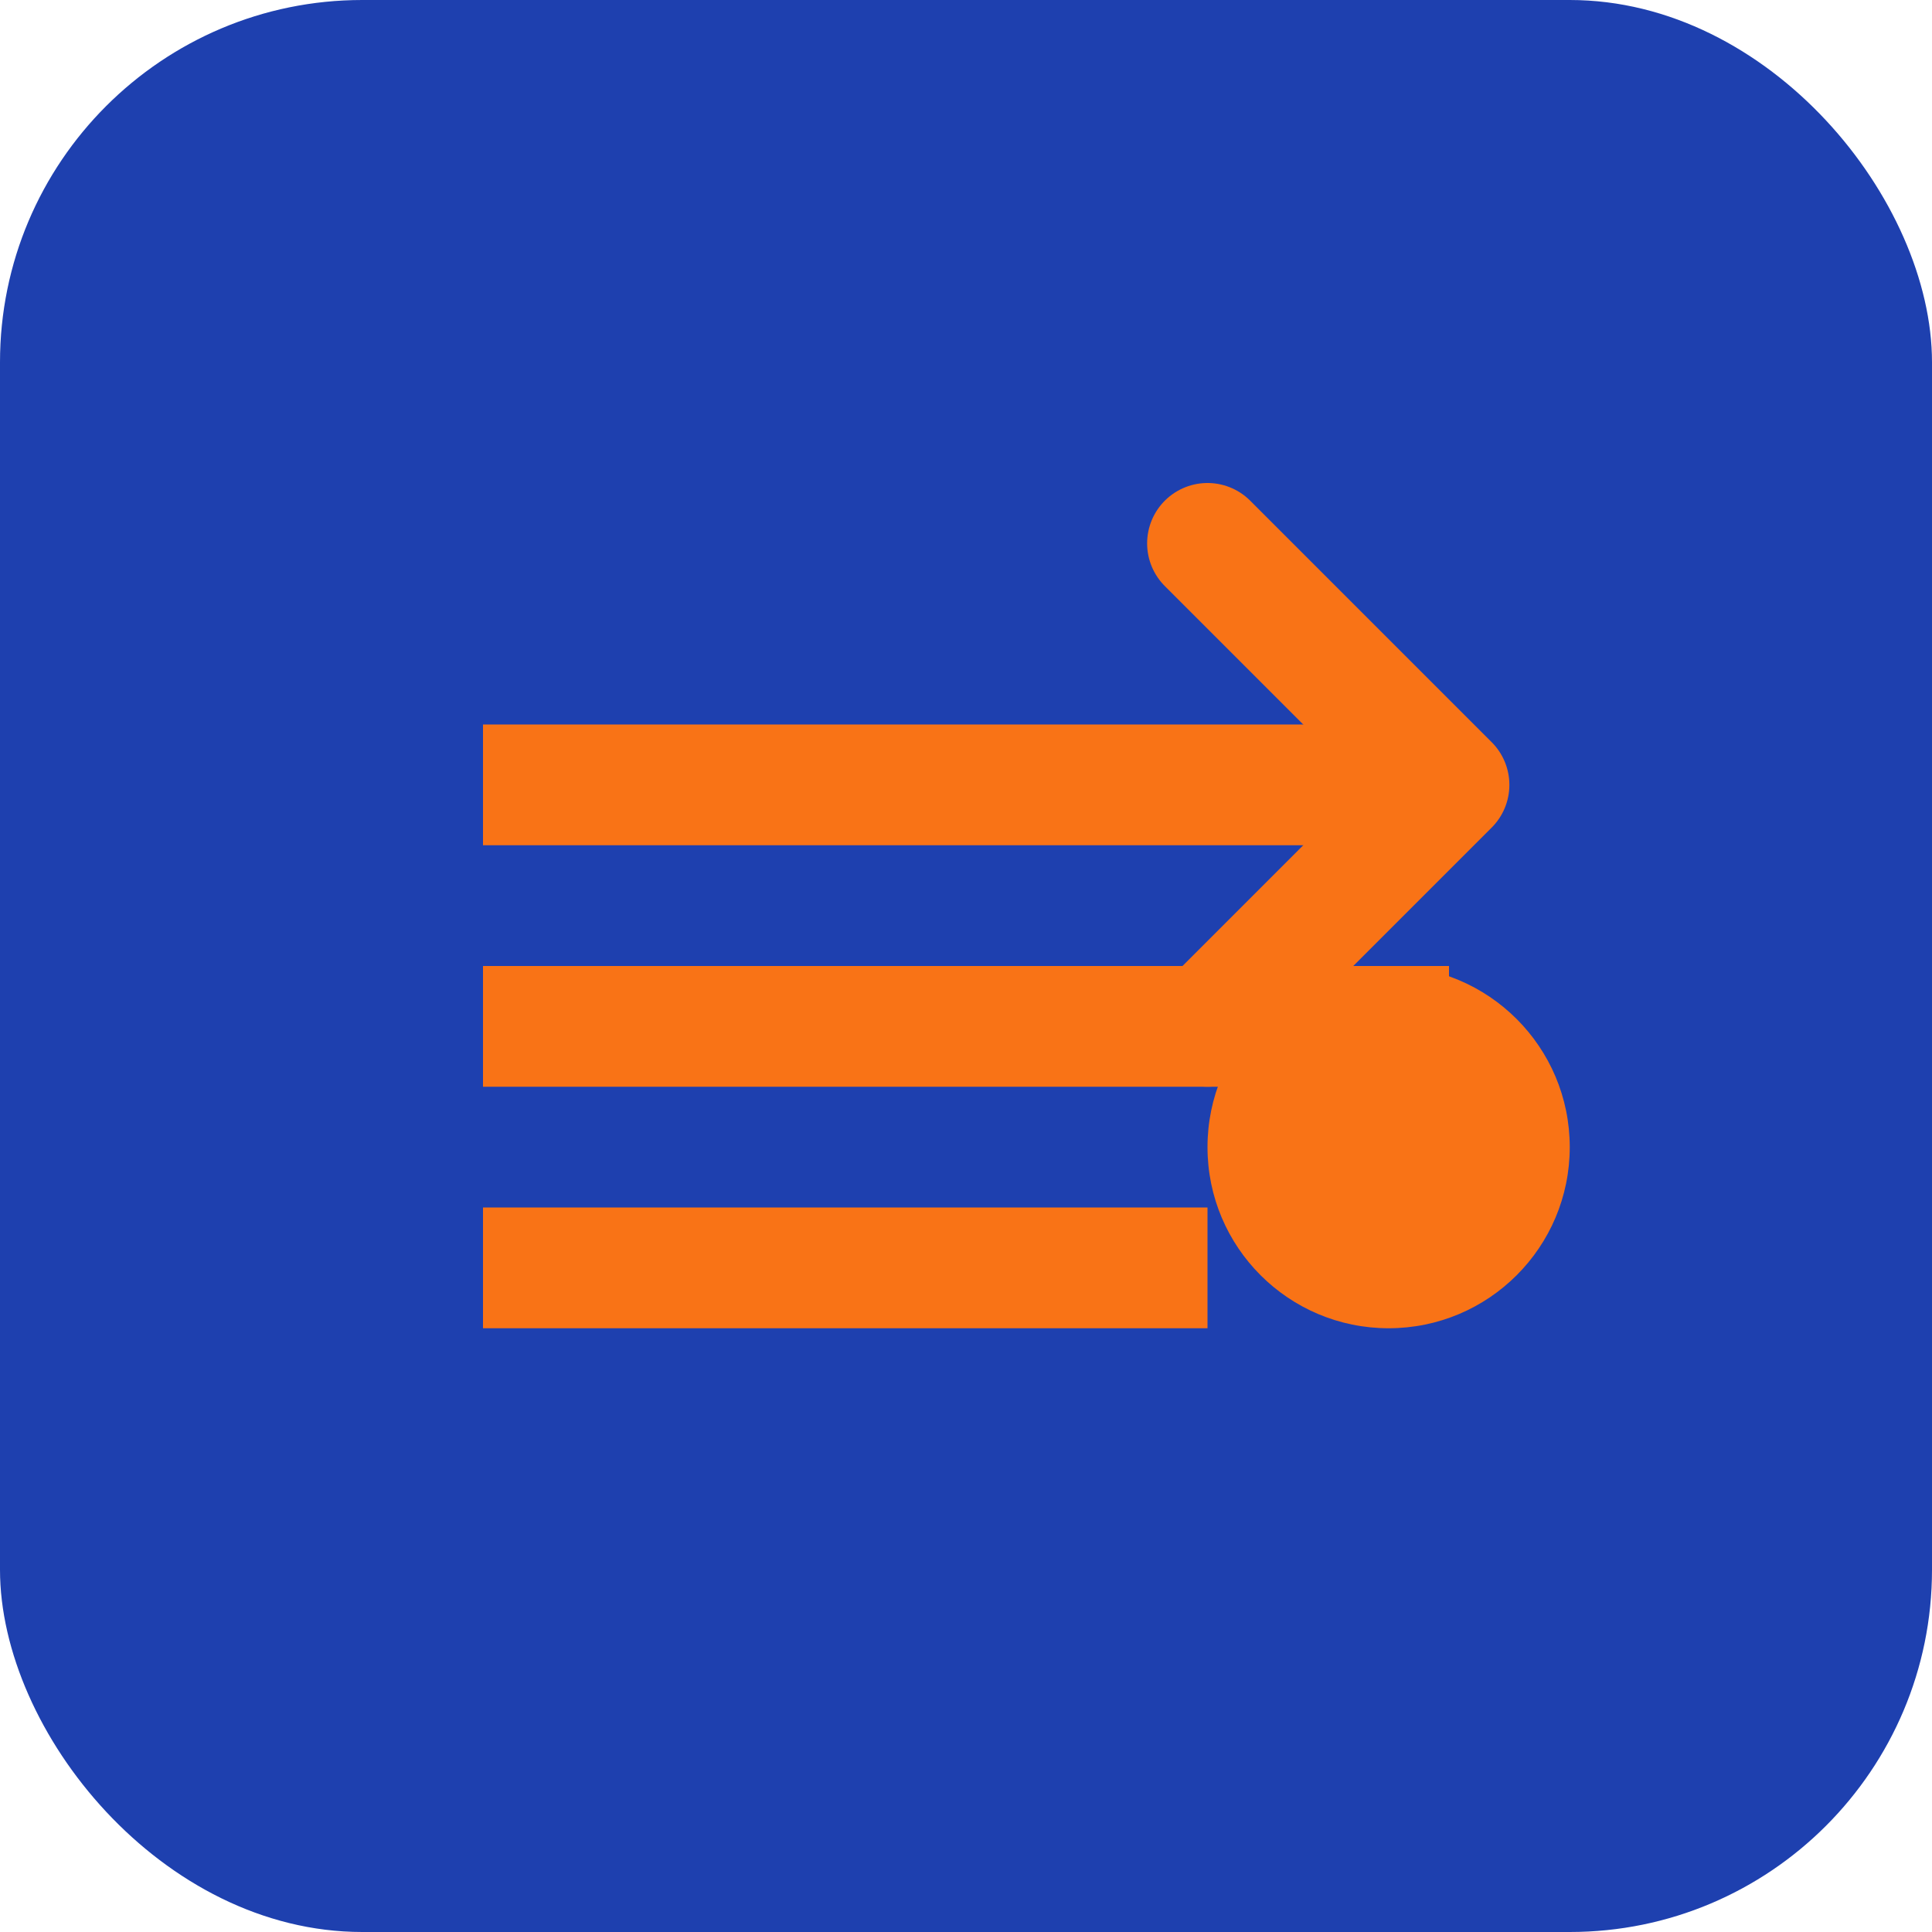
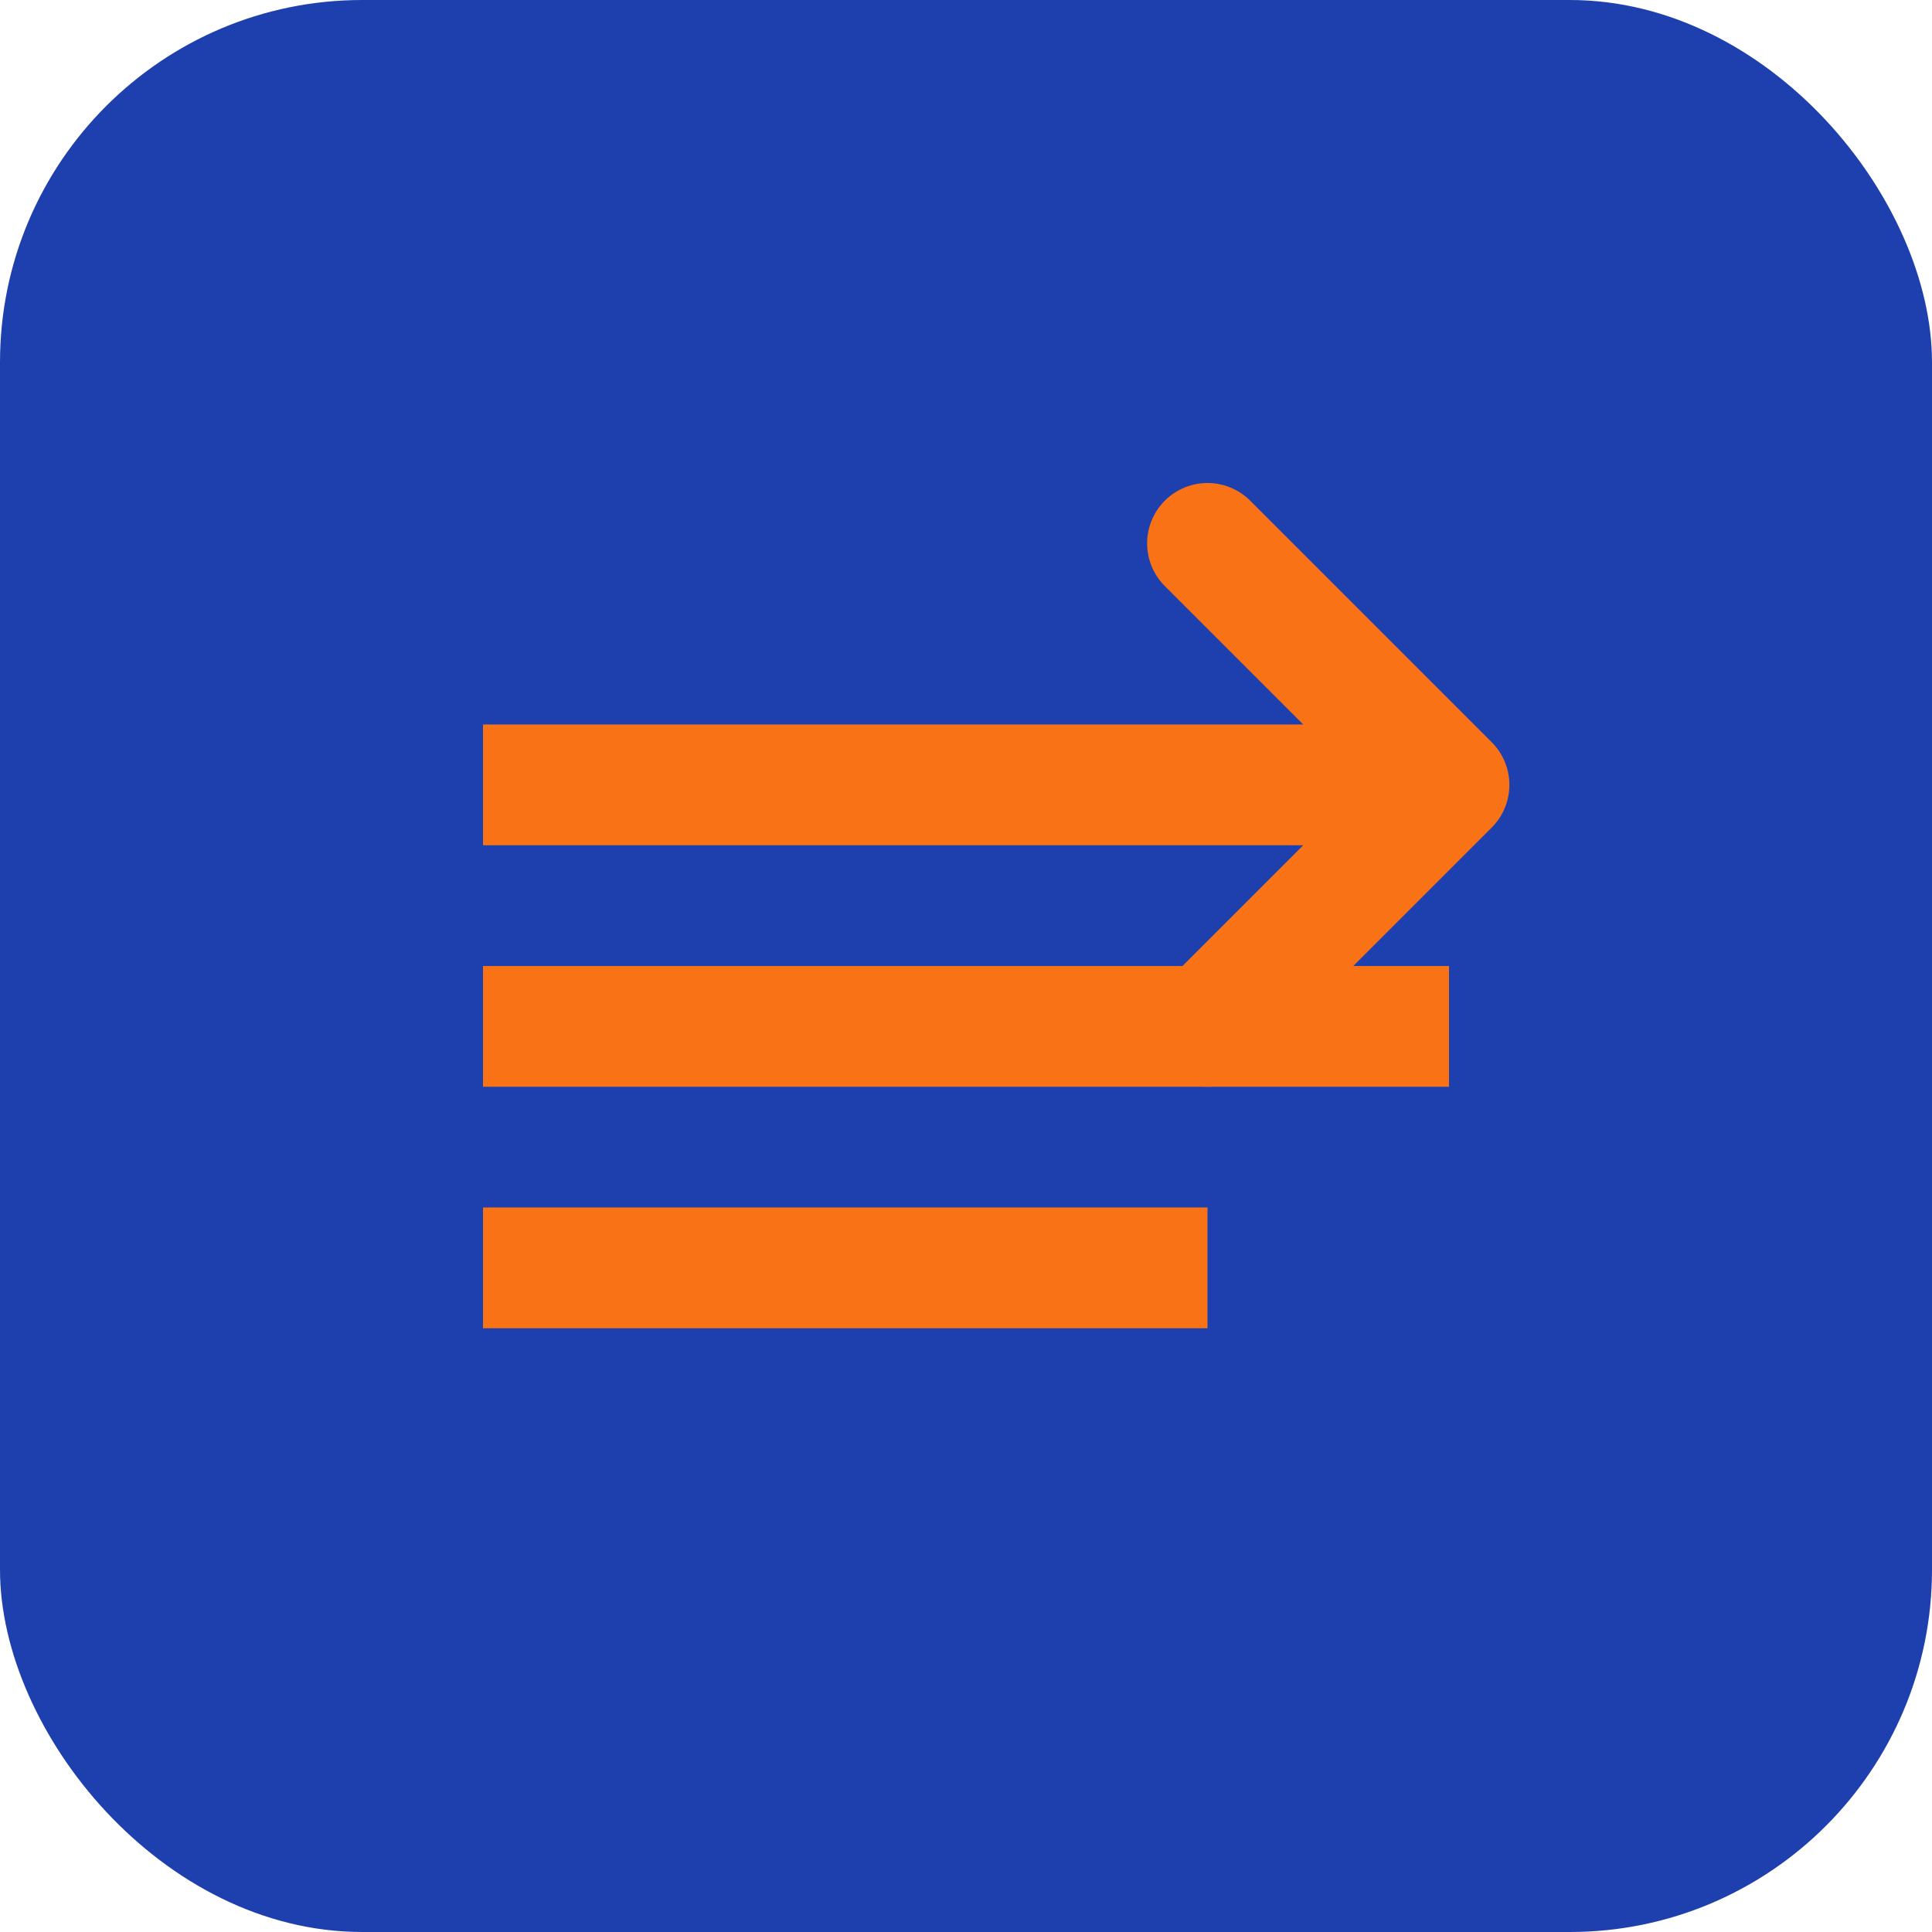
<svg xmlns="http://www.w3.org/2000/svg" width="32" height="32" viewBox="0 0 32 32" fill="none">
  <rect width="32" height="32" rx="6" fill="#1E40AF" />
  <path d="M8 12h16v2H8v-2zm0 4h16v2H8v-2zm0 4h12v2H8v-2z" fill="#F97316" />
-   <circle cx="23" cy="19" r="3" fill="#F97316" />
  <path d="M20 9l4 4-4 4" stroke="#F97316" stroke-width="2" stroke-linecap="round" stroke-linejoin="round" />
</svg>